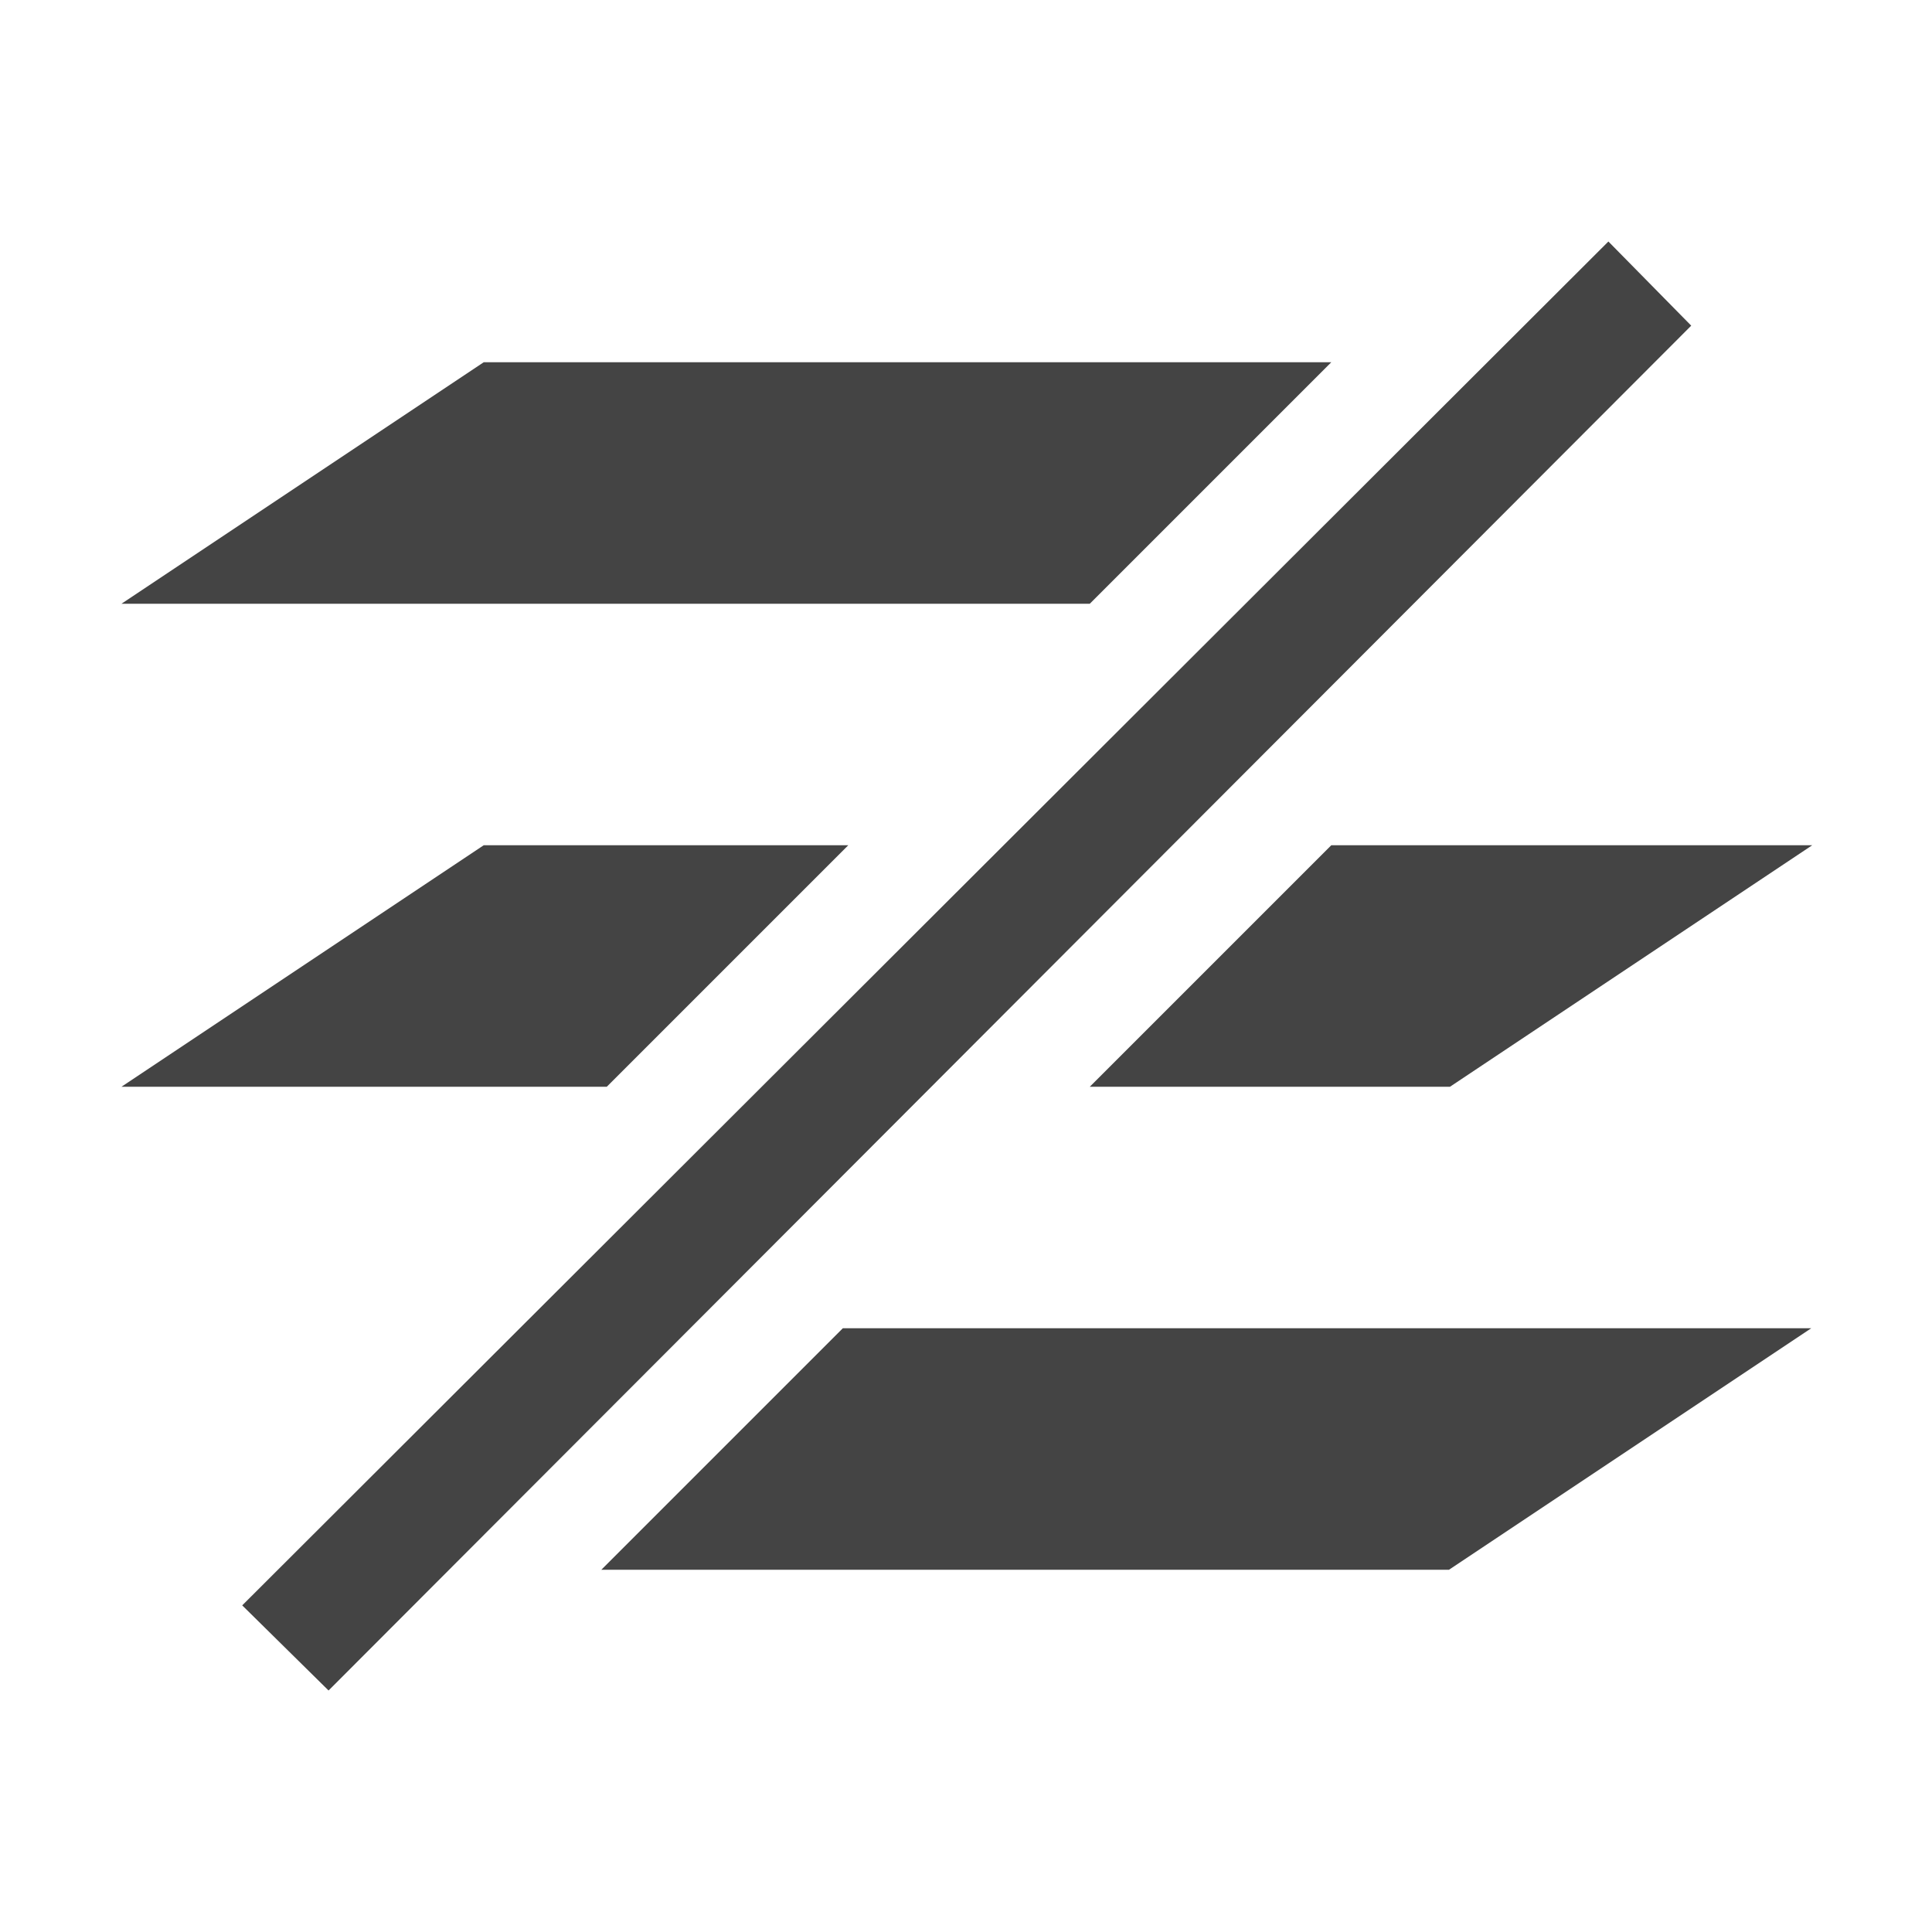
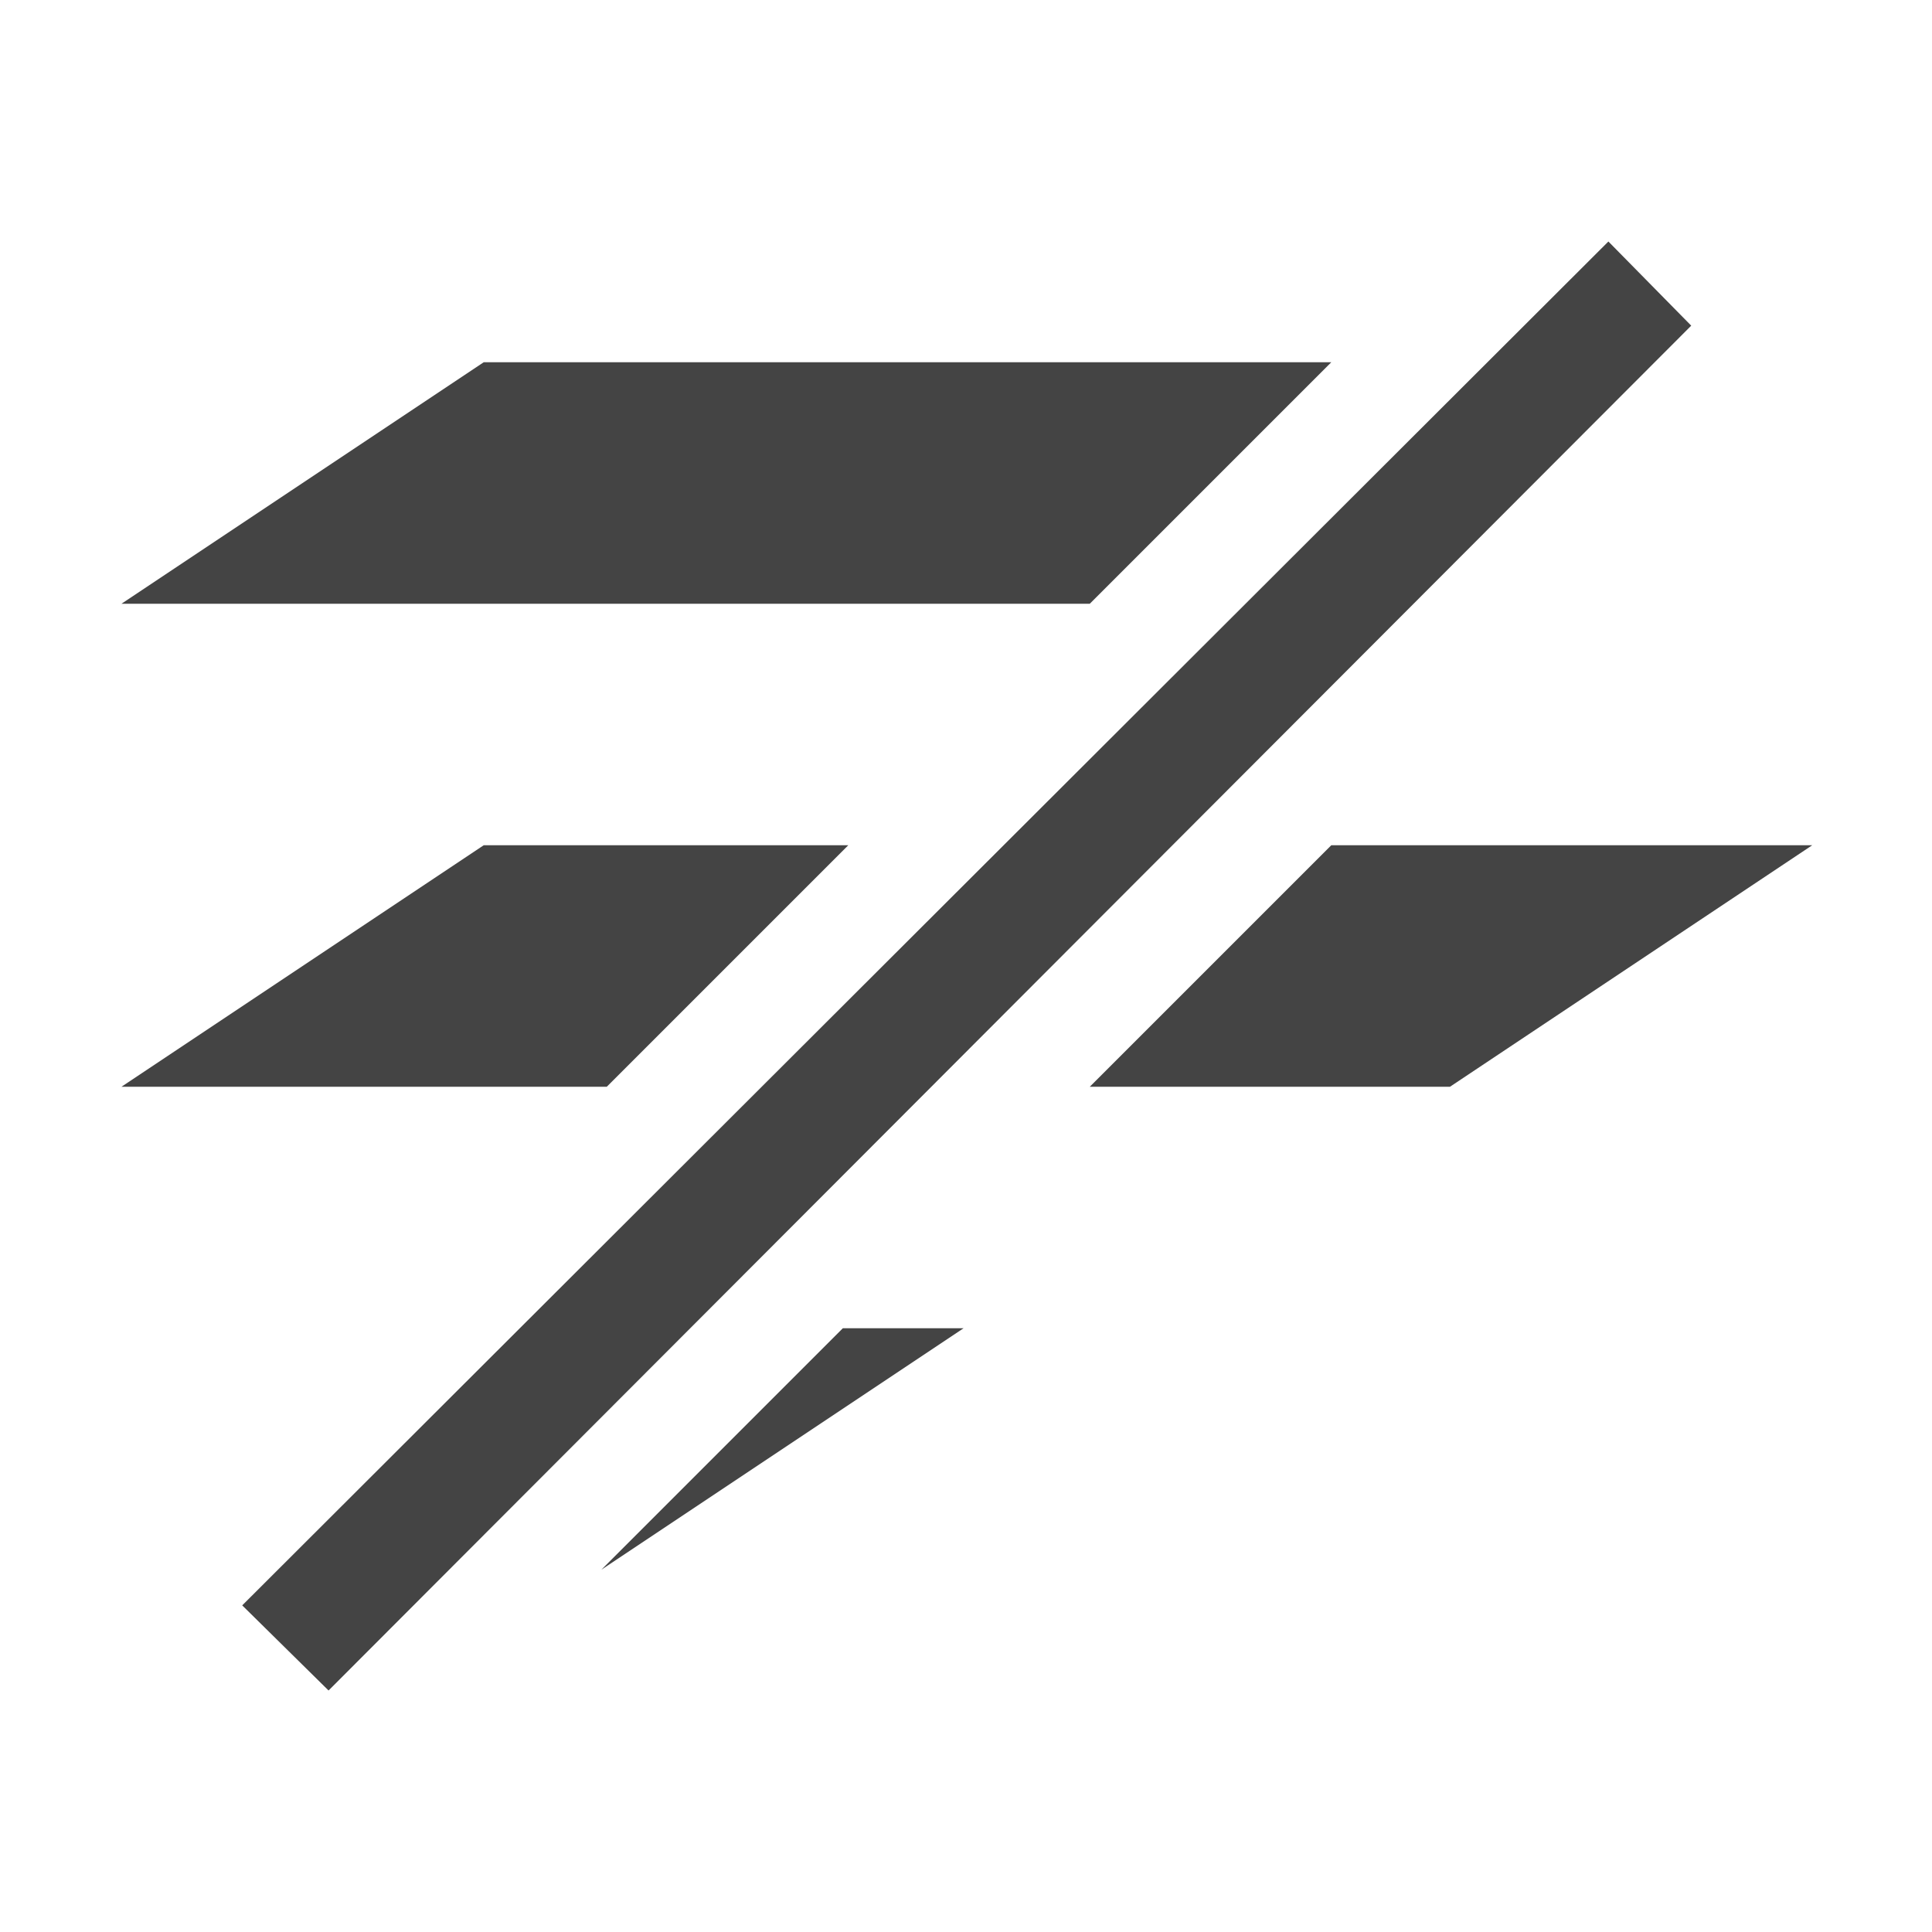
<svg xmlns="http://www.w3.org/2000/svg" style="fill-rule:evenodd;clip-rule:evenodd;stroke-linejoin:round;stroke-miterlimit:2" width="100%" height="100%" viewBox="0 0 16 16" xml:space="preserve">
  <defs>
    <style id="current-color-scheme" type="text/css">
   .ColorScheme-Text { color:#444444; } .ColorScheme-Highlight { color:#4285f4; } .ColorScheme-NeutralText { color:#ff9800; } .ColorScheme-PositiveText { color:#4caf50; } .ColorScheme-NegativeText { color:#f44336; }
  </style>
  </defs>
-   <path style="fill:currentColor;" class="ColorScheme-Text" d="M13.32,2l-11.314,11.295l0.715,0.705l11.285,-11.303l-0.686,-0.697Zm-9.314,1l-3,2l8.019,0l2,-2l-7.019,0Zm-0,4l-3,2l4.019,0l2,-2l-3.019,0Zm7.019,0l-2,2l2.983,0l3,-2l-3.983,0Zm-4.045,4l-2,2l7.02,0l3,-2l-8.02,0Z" />
+   <path style="fill:currentColor;" class="ColorScheme-Text" d="M13.32,2l-11.314,11.295l0.715,0.705l11.285,-11.303l-0.686,-0.697Zm-9.314,1l-3,2l8.019,0l2,-2l-7.019,0Zm-0,4l-3,2l4.019,0l2,-2l-3.019,0Zm7.019,0l-2,2l2.983,0l3,-2l-3.983,0Zm-4.045,4l-2,2l3,-2l-8.02,0Z" />
</svg>